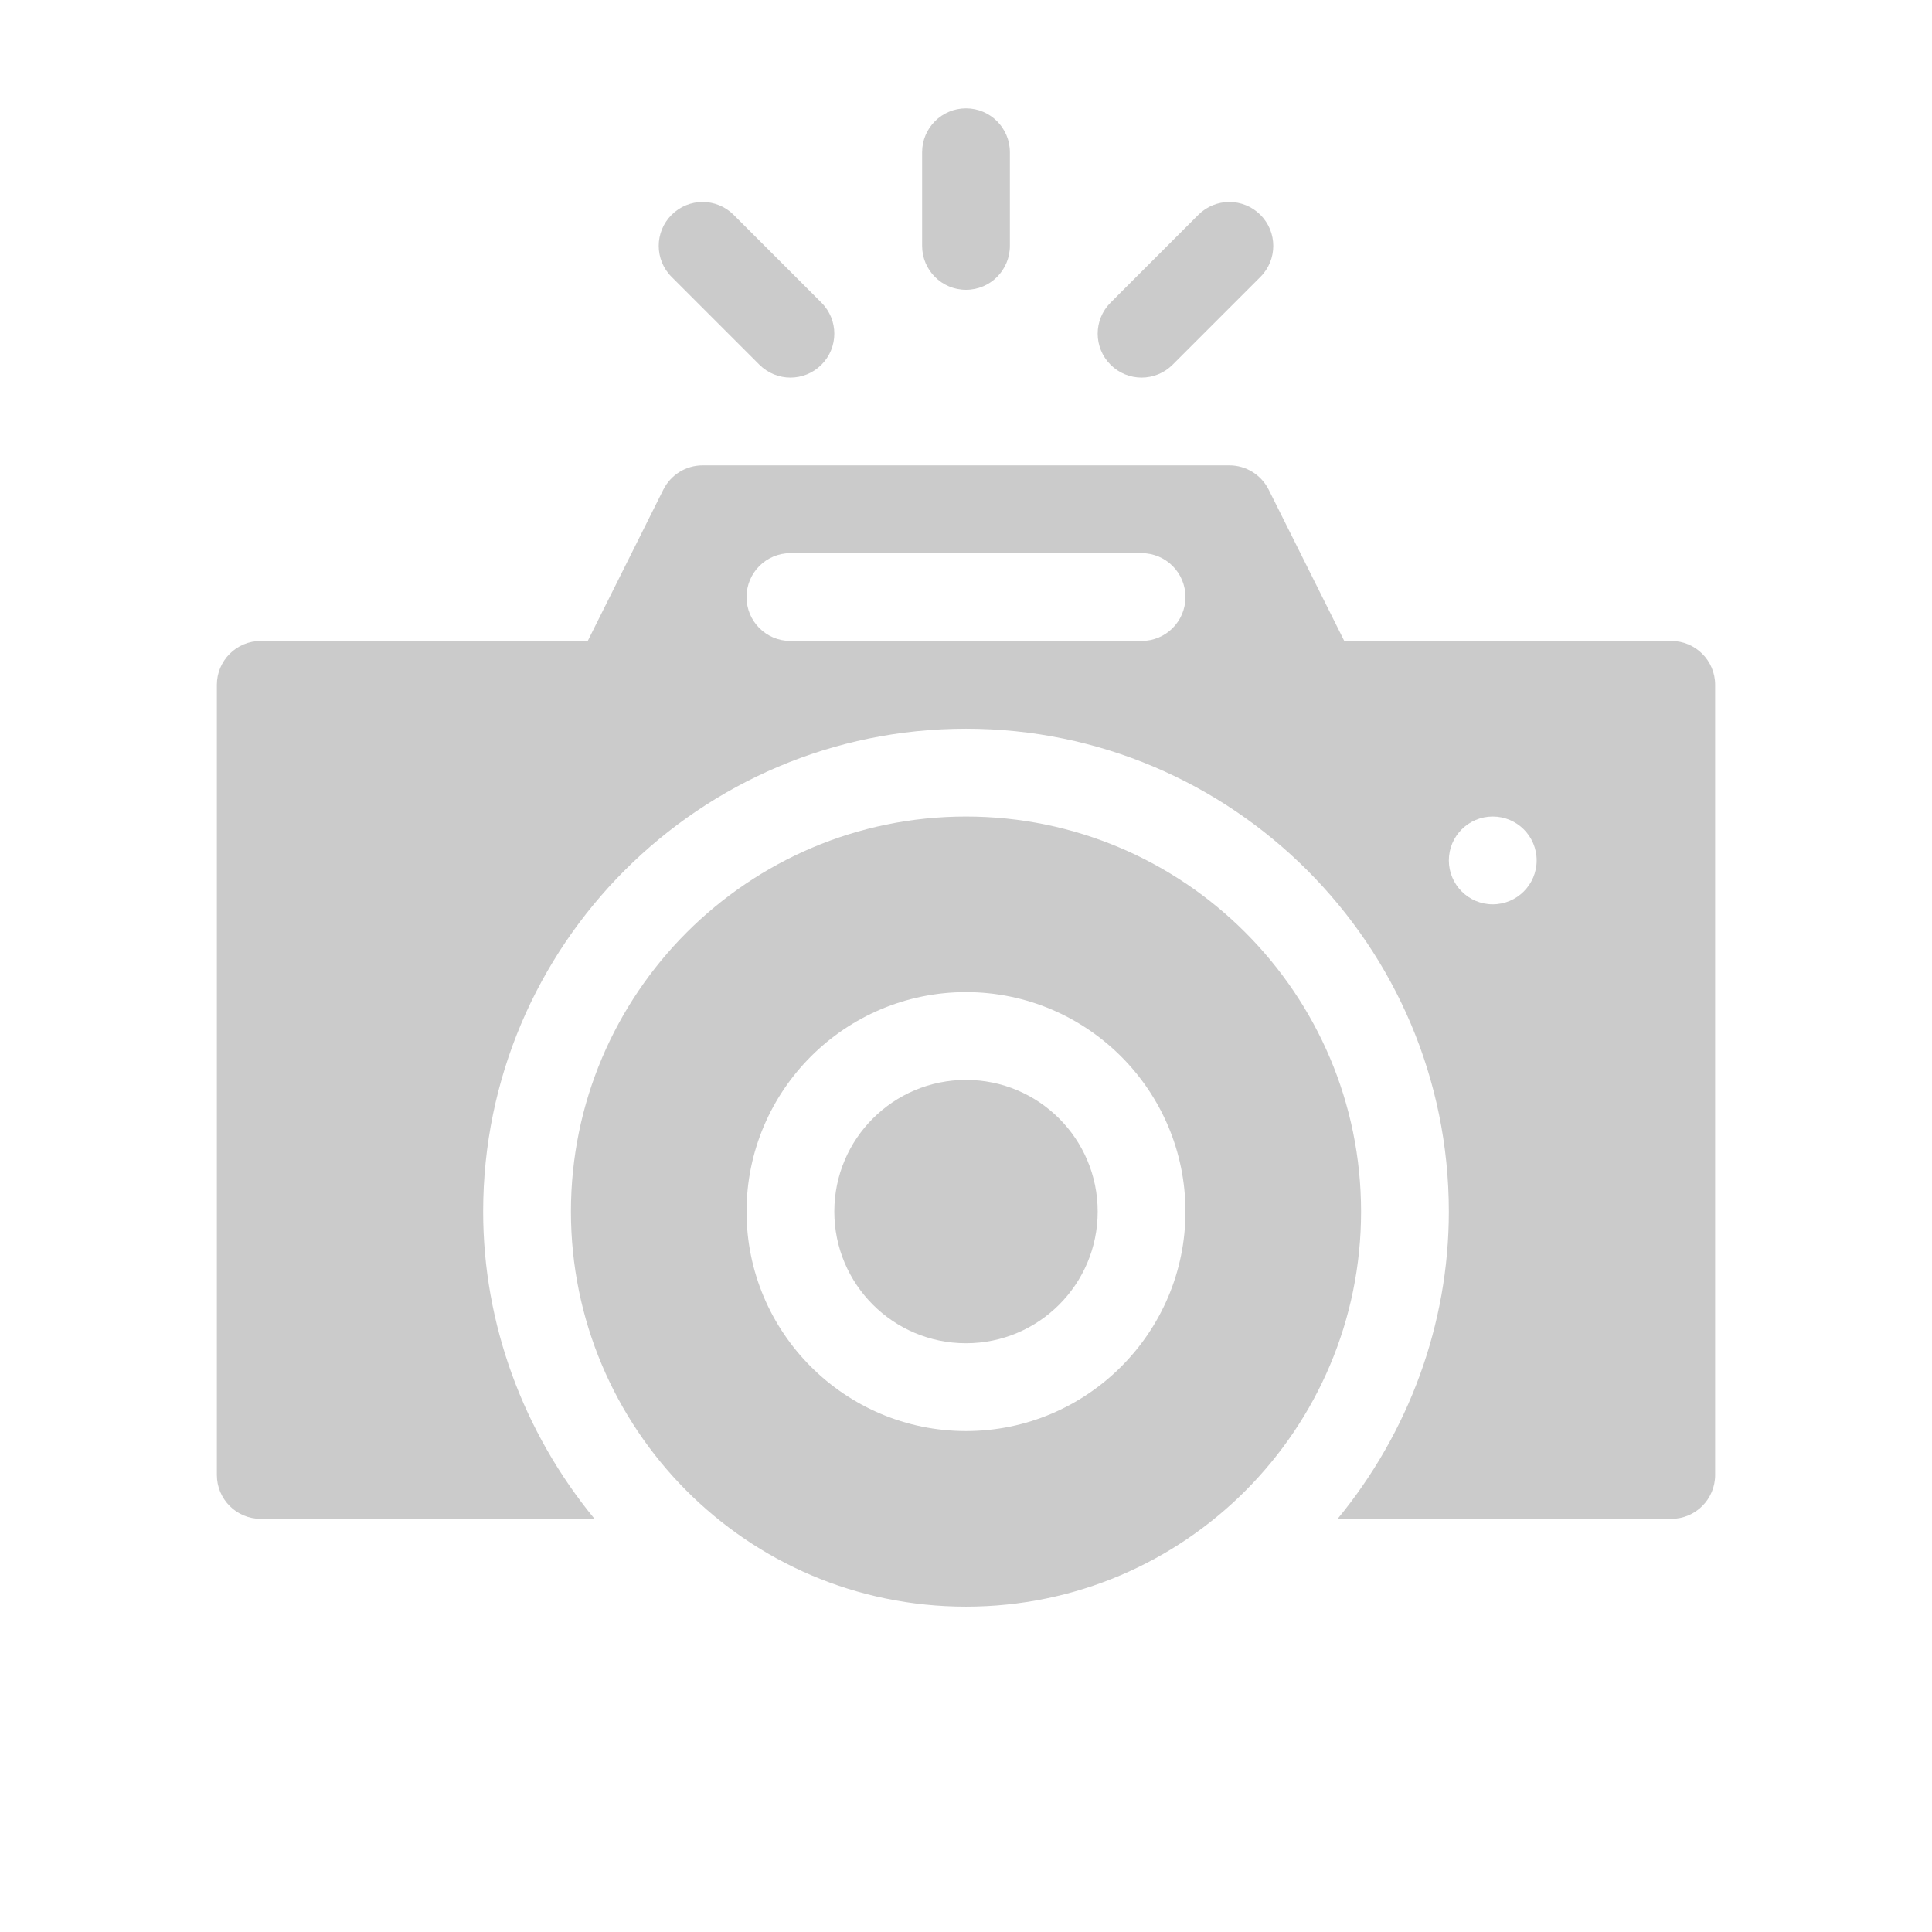
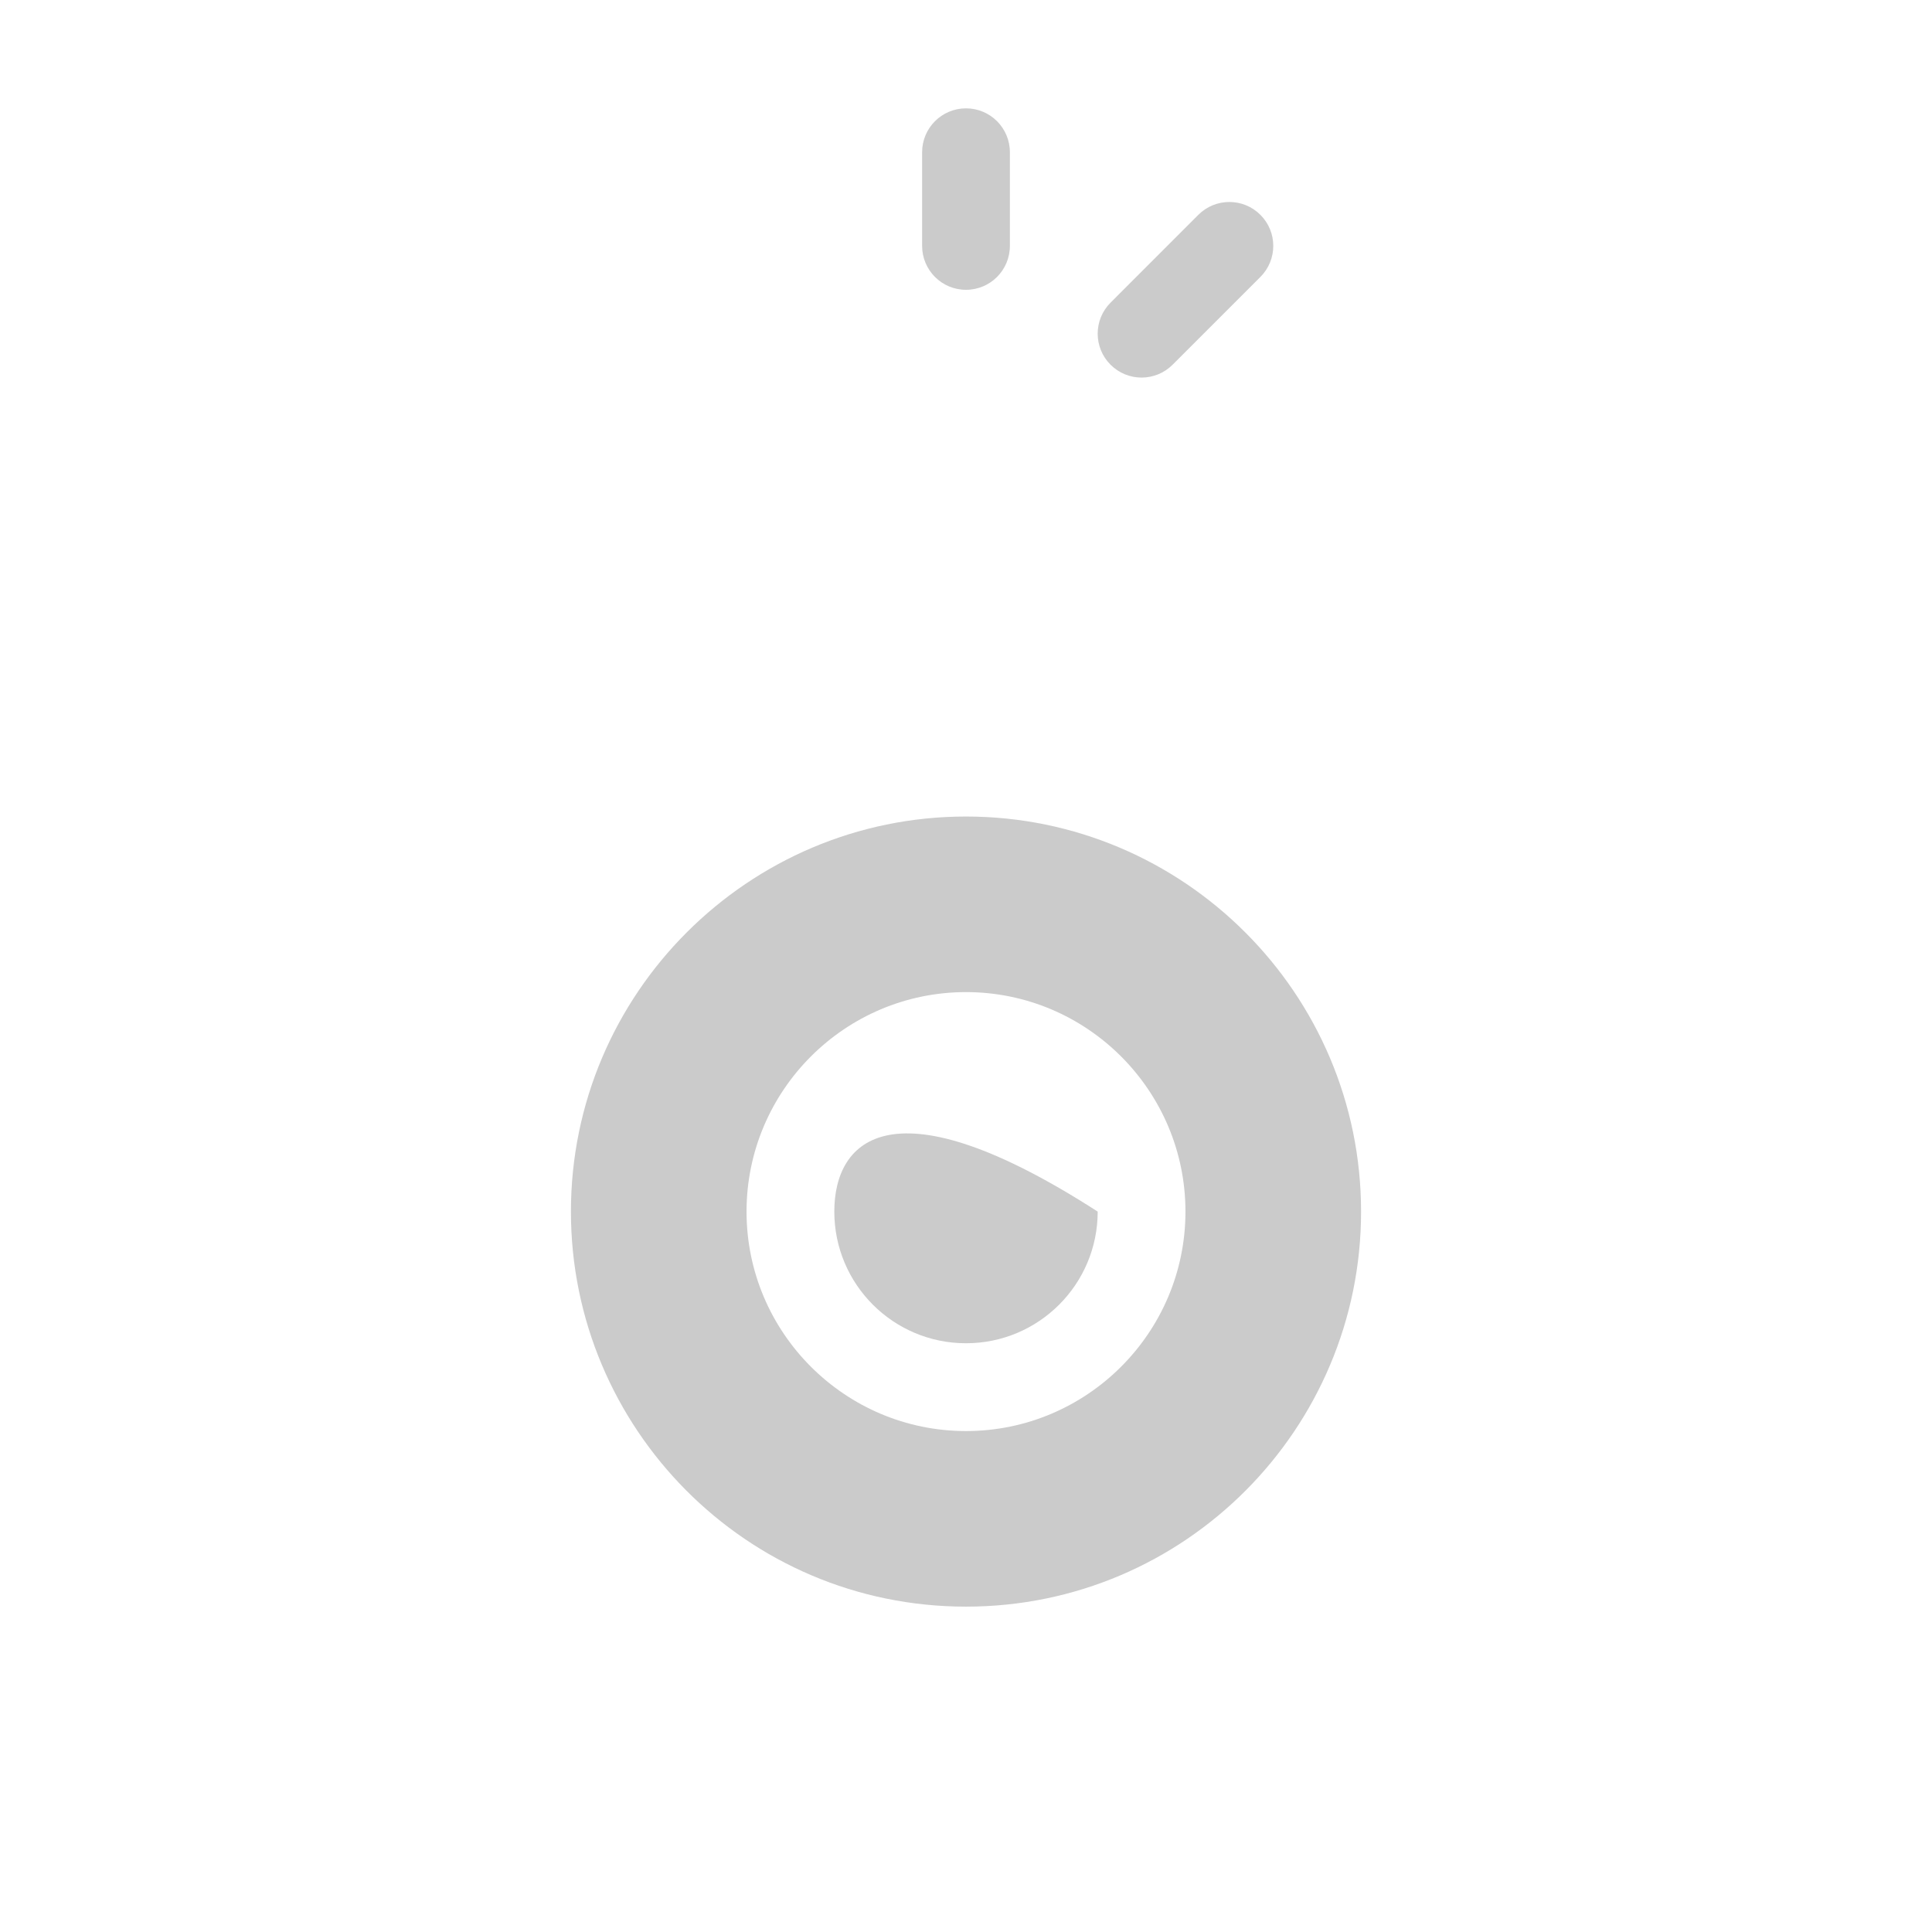
<svg xmlns="http://www.w3.org/2000/svg" width="49" height="49" viewBox="0 0 49 49" fill="none">
-   <path d="M24.5 34.068C26.345 34.068 27.84 32.573 27.84 30.729C27.84 28.884 26.345 27.389 24.5 27.389C22.655 27.389 21.16 28.884 21.16 30.729C21.16 32.573 22.655 34.068 24.5 34.068Z" fill="#CBCBCB" />
+   <path d="M24.5 34.068C26.345 34.068 27.84 32.573 27.84 30.729C22.655 27.389 21.16 28.884 21.16 30.729C21.16 32.573 22.655 34.068 24.5 34.068Z" fill="#CBCBCB" />
  <path d="M24.5 20.709C18.975 20.709 14.48 25.203 14.48 30.729C14.48 36.211 18.92 40.748 24.5 40.748C30.059 40.748 34.52 36.231 34.52 30.729C34.52 25.203 30.025 20.709 24.5 20.709ZM24.5 36.295C21.431 36.295 18.934 33.798 18.934 30.729C18.934 27.659 21.431 25.162 24.5 25.162C27.569 25.162 30.066 27.659 30.066 30.729C30.066 33.798 27.569 36.295 24.5 36.295Z" fill="#CBCBCB" />
-   <path d="M42.387 16.256H34.094L32.176 12.418C31.986 12.041 31.602 11.803 31.18 11.803H17.82C17.398 11.803 17.014 12.041 16.824 12.418L14.906 16.256H6.613C5.998 16.256 5.5 16.754 5.5 17.369V37.408C5.5 38.024 5.998 38.522 6.613 38.522H15.079C13.272 36.324 12.254 33.58 12.254 30.729C12.254 23.976 17.747 18.482 24.5 18.482C31.253 18.482 36.746 23.976 36.746 30.729C36.746 33.586 35.726 36.334 33.925 38.522H42.387C43.002 38.522 43.5 38.024 43.5 37.408V17.369C43.5 16.754 43.002 16.256 42.387 16.256ZM28.953 16.256H20.047C19.431 16.256 18.934 15.758 18.934 15.143C18.934 14.527 19.431 14.029 20.047 14.029H28.953C29.569 14.029 30.066 14.527 30.066 15.143C30.066 15.758 29.569 16.256 28.953 16.256ZM37.859 22.936C37.245 22.936 36.746 22.437 36.746 21.822C36.746 21.207 37.245 20.709 37.859 20.709C38.474 20.709 38.973 21.207 38.973 21.822C38.973 22.437 38.474 22.936 37.859 22.936Z" fill="#CBCBCB" />
  <path d="M24.5 7.35C23.885 7.35 23.387 6.852 23.387 6.236V3.861C23.387 3.246 23.885 2.748 24.5 2.748C25.115 2.748 25.613 3.246 25.613 3.861V6.236C25.613 6.852 25.115 7.35 24.5 7.35Z" fill="#CBCBCB" />
  <path d="M28.166 9.25C27.731 8.815 27.731 8.111 28.166 7.676L30.392 5.449C30.827 5.014 31.532 5.014 31.967 5.449C32.402 5.884 32.402 6.589 31.967 7.023L29.74 9.25C29.305 9.685 28.601 9.685 28.166 9.25Z" fill="#CBCBCB" />
-   <path d="M19.26 9.25L17.033 7.023C16.598 6.589 16.598 5.884 17.033 5.449C17.468 5.014 18.173 5.014 18.607 5.449L20.834 7.676C21.269 8.111 21.269 8.815 20.834 9.25C20.399 9.685 19.695 9.685 19.26 9.25Z" fill="#CBCBCB" />
</svg>